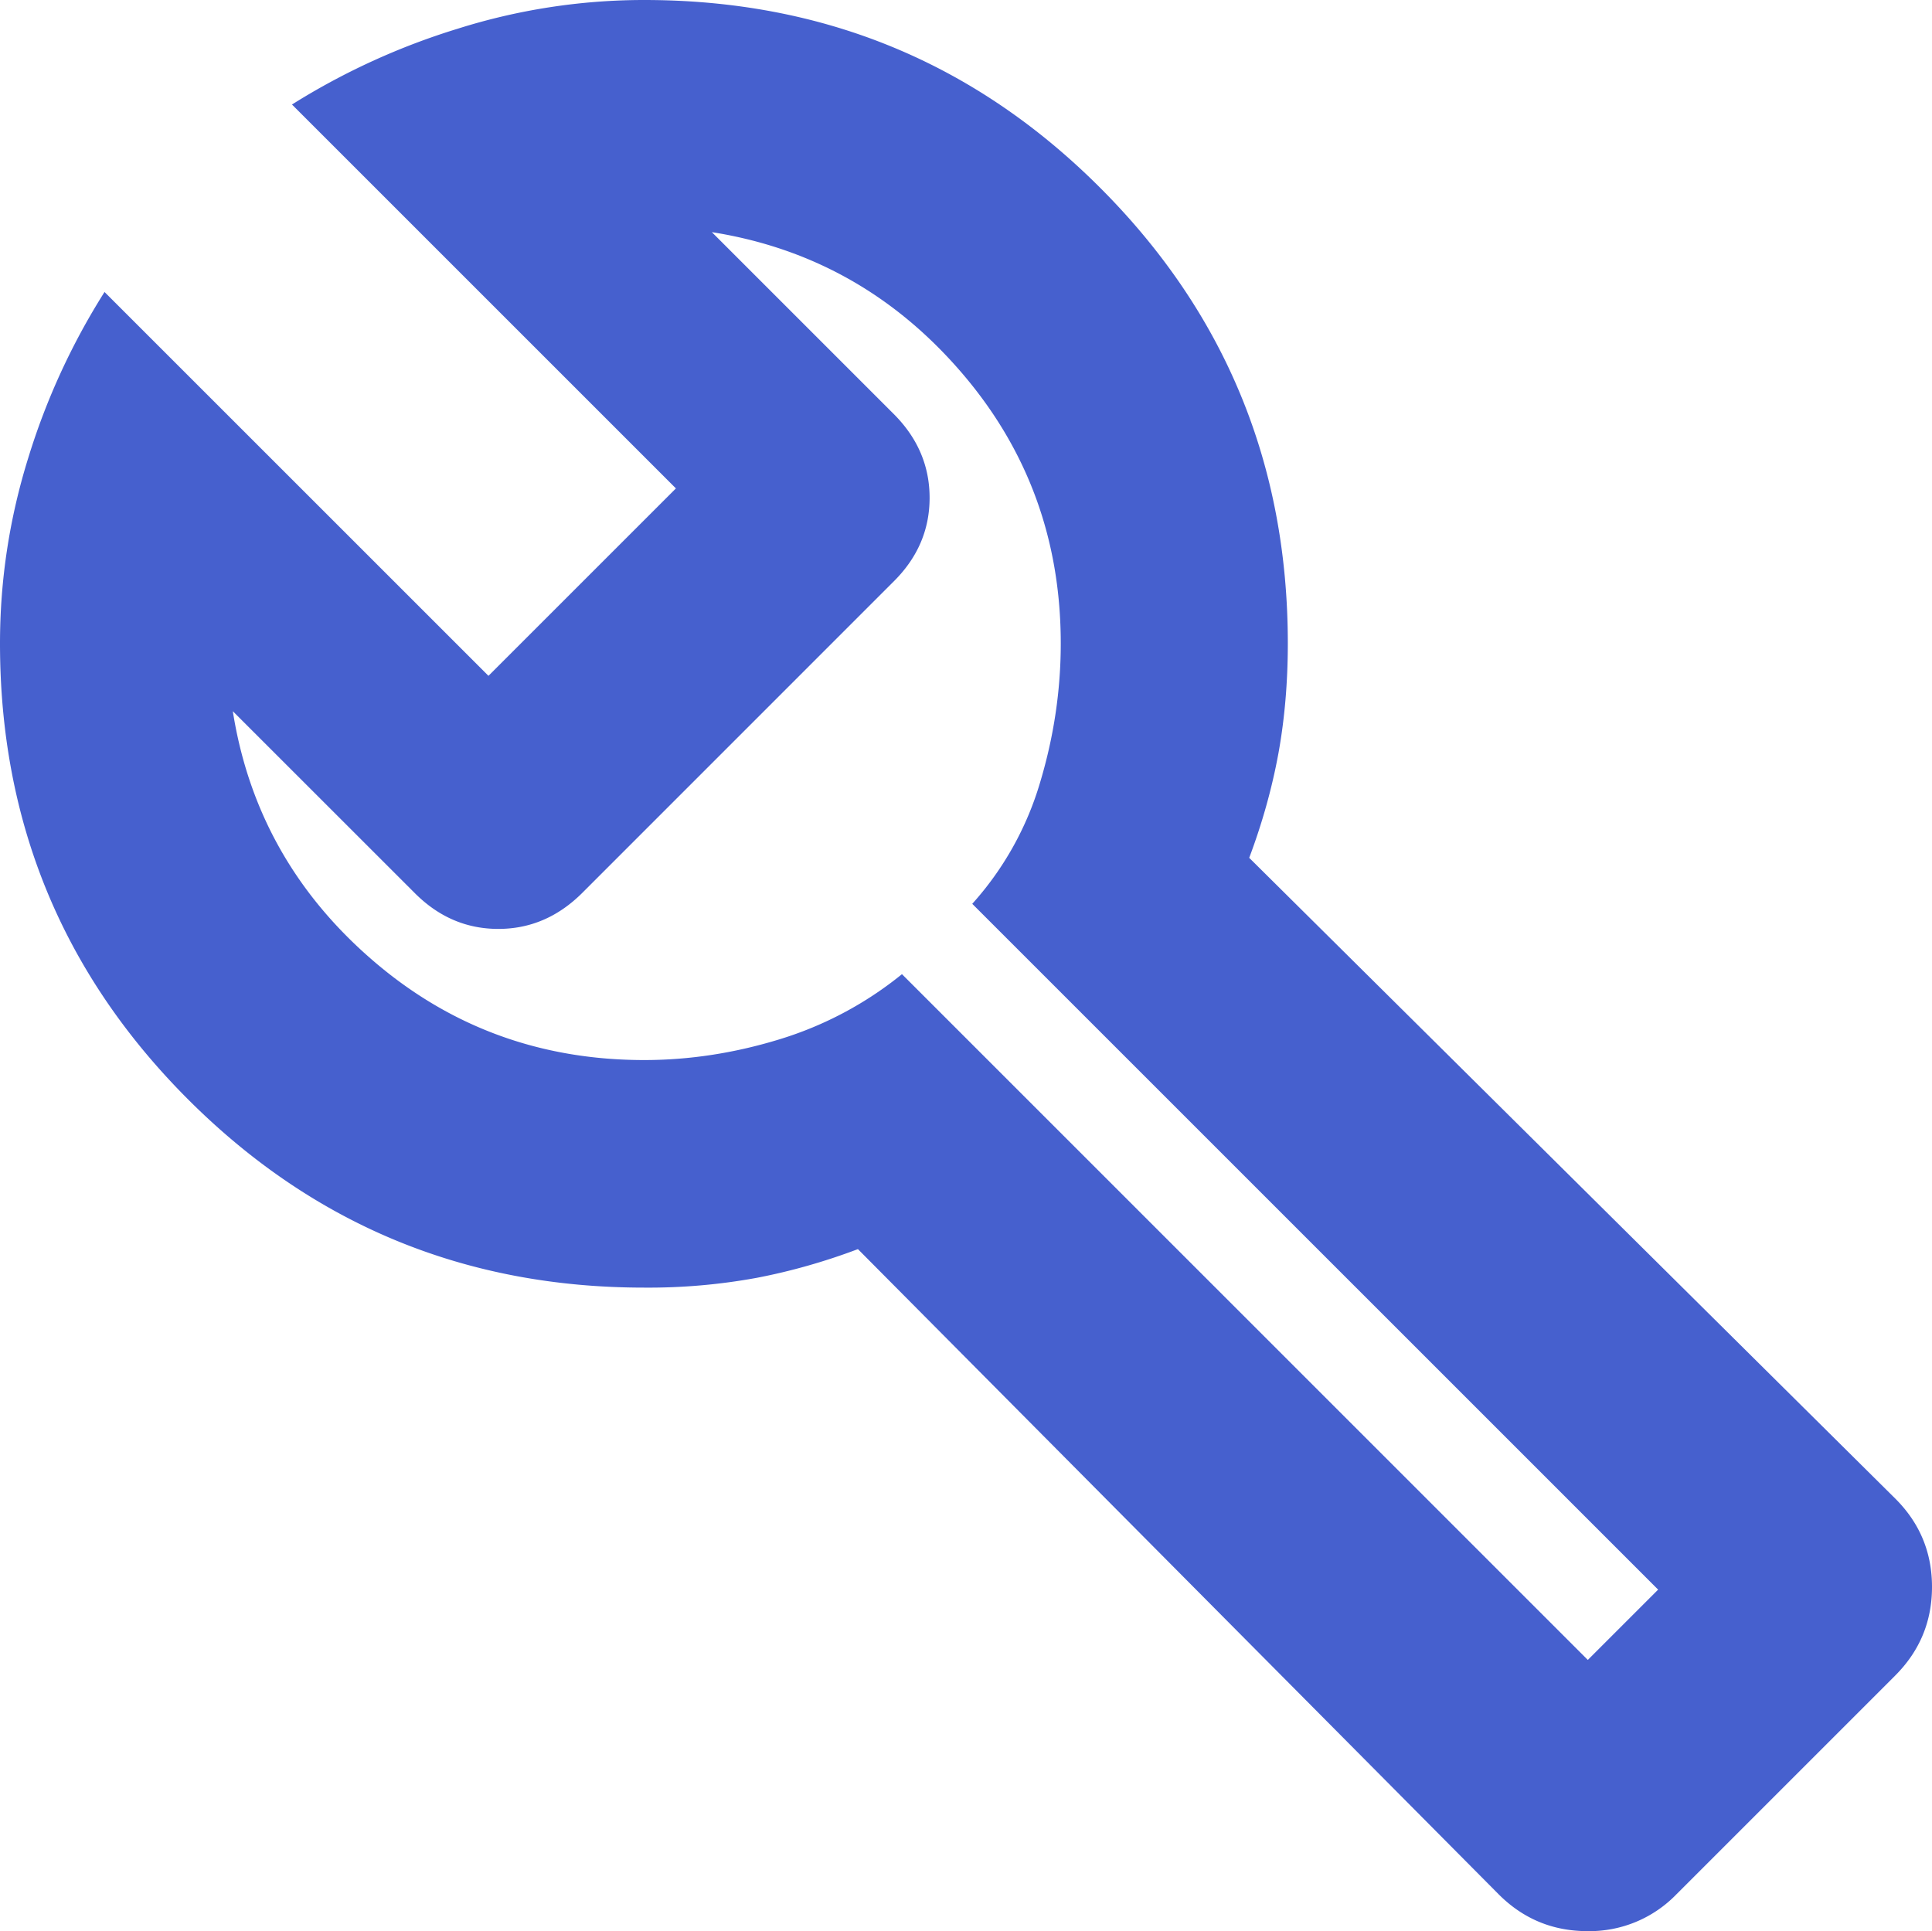
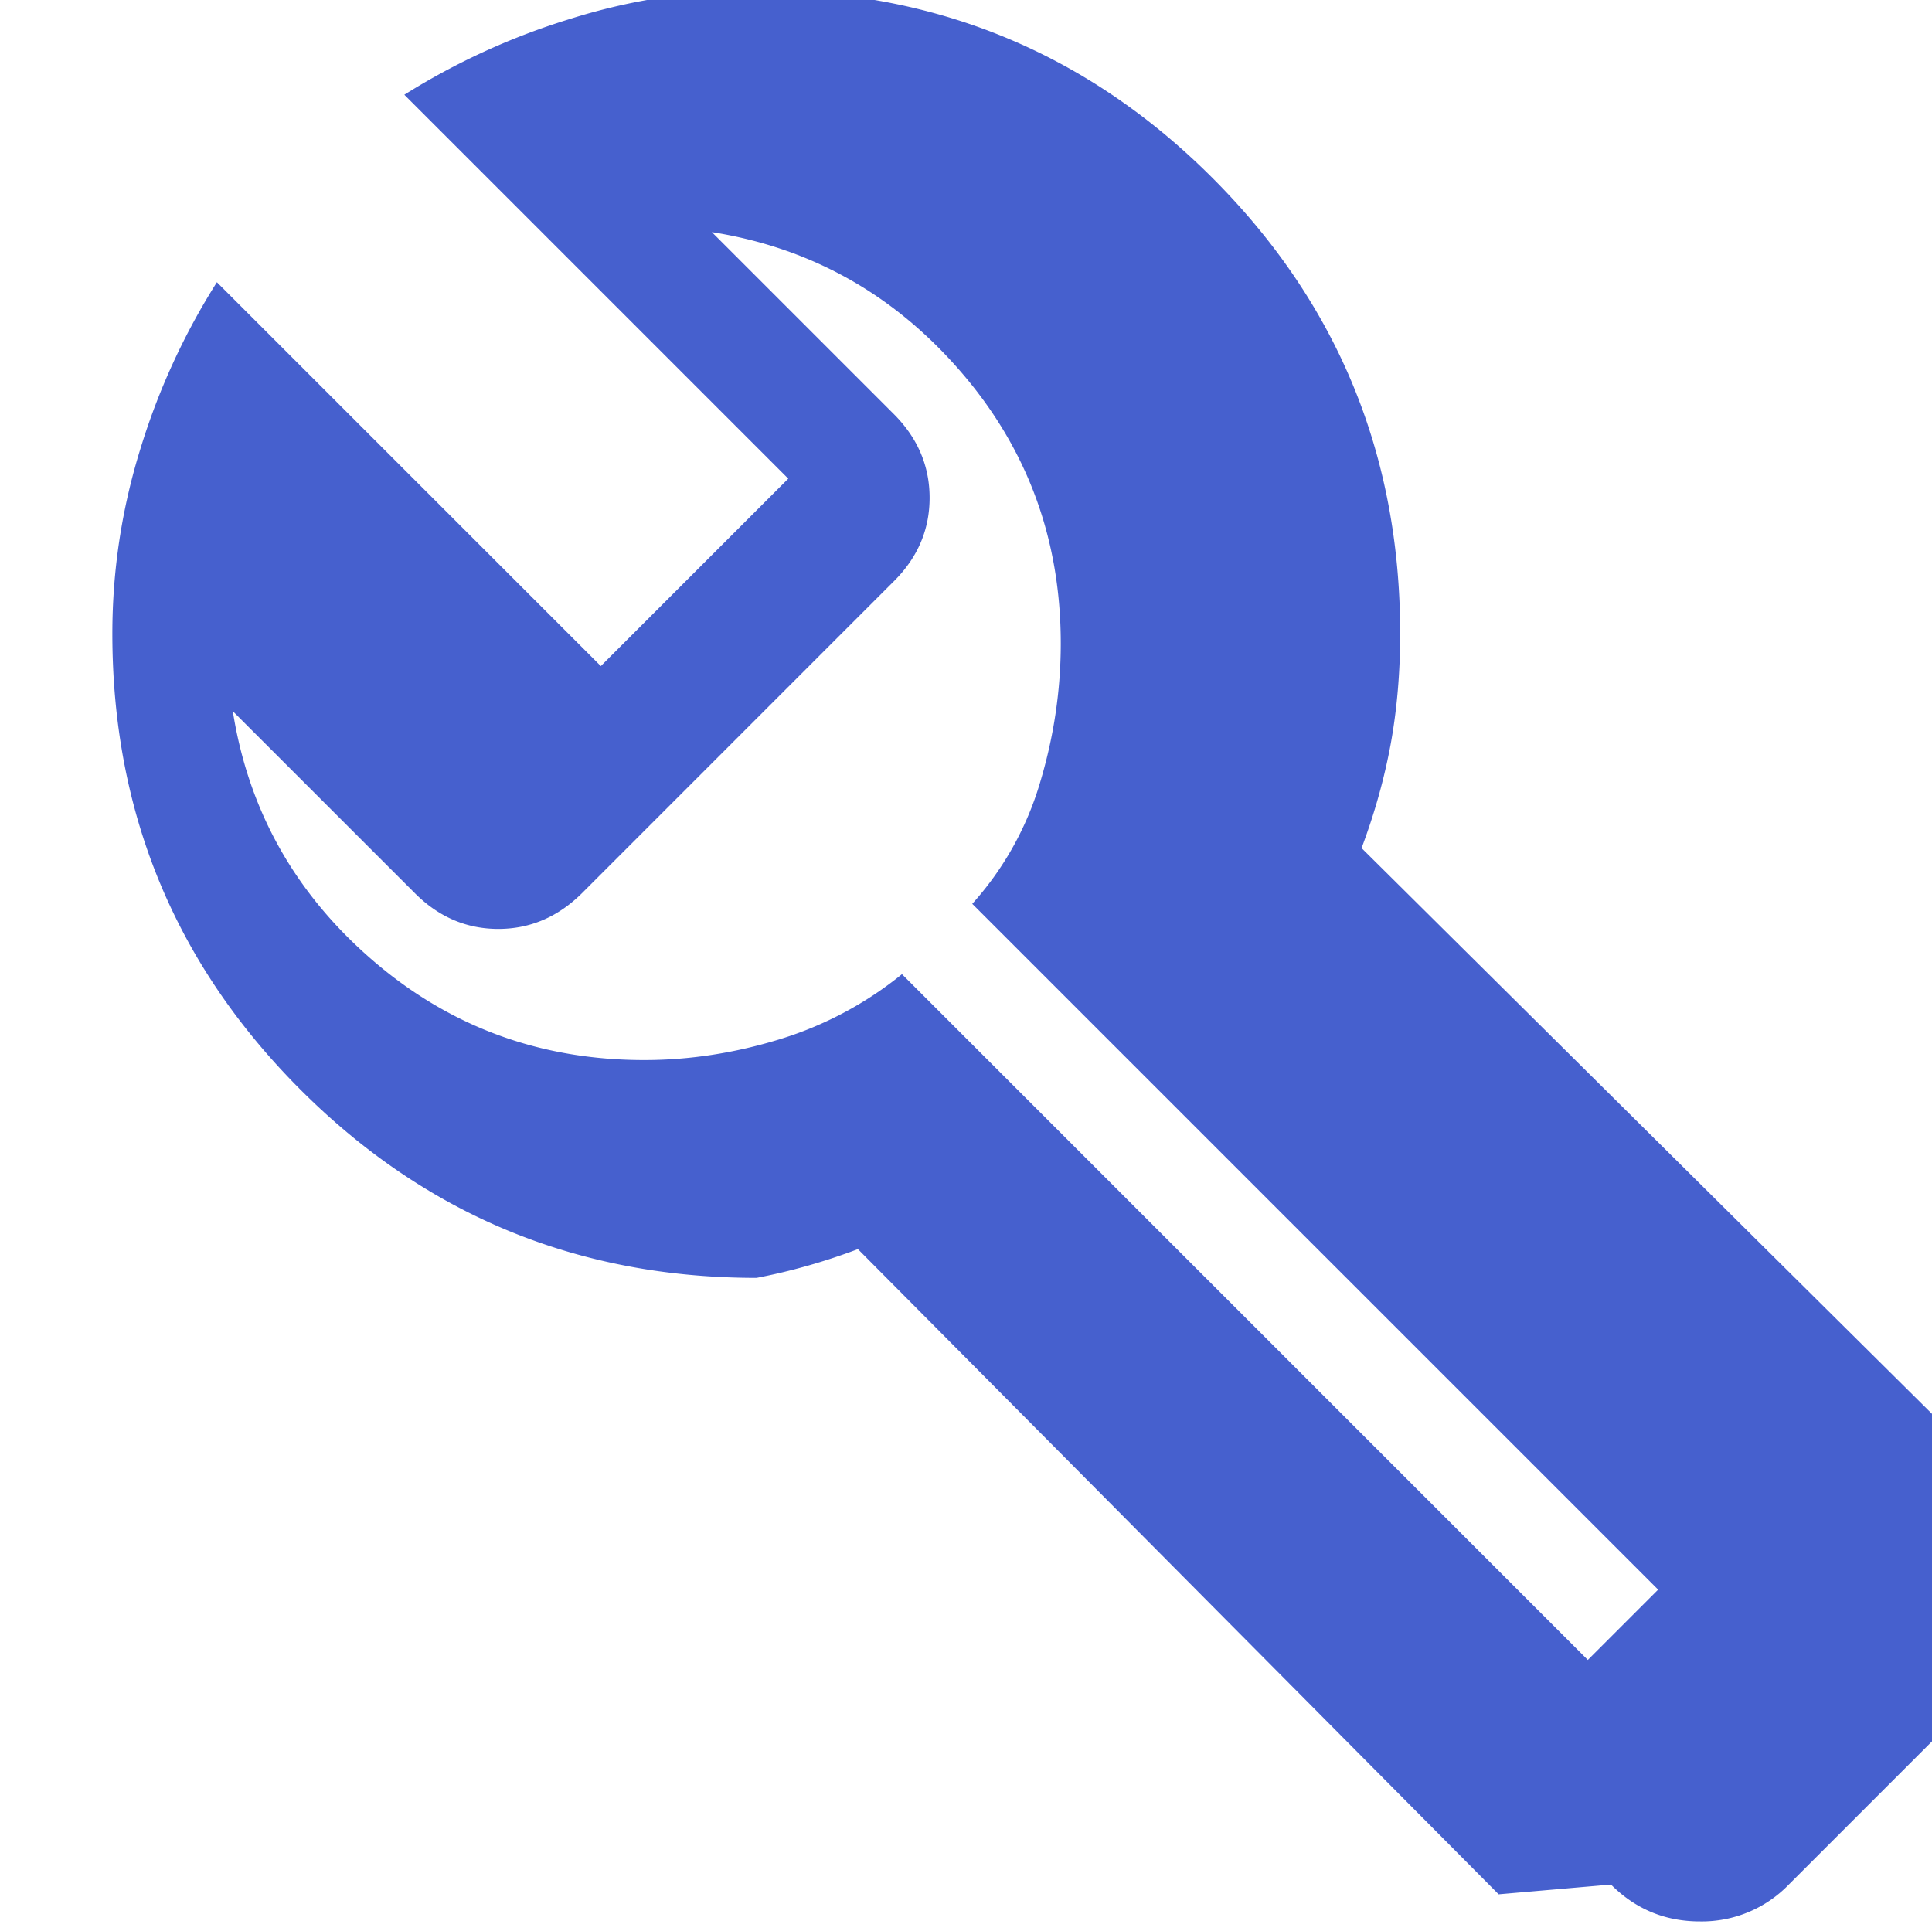
<svg xmlns="http://www.w3.org/2000/svg" width="36.281" height="36.269" viewBox="879 836.045 36.281 36.269">
-   <path d="m907.143 871.622-12.032-12.117c-.628.237-1.263.417-1.904.54a11.25 11.25 0 0 1-2.11.183c-3.353 0-6.207-1.178-8.563-3.533-2.356-2.356-3.534-5.21-3.534-8.564 0-1.19.177-2.35.53-3.484a12.92 12.92 0 0 1 1.433-3.118l7.21 7.209 3.52-3.52-7.21-7.21a13.03 13.03 0 0 1 3.107-1.422 11.632 11.632 0 0 1 3.507-.541c3.358 0 6.211 1.175 8.561 3.525 2.35 2.35 3.526 5.204 3.526 8.56 0 .731-.06 1.422-.178 2.072-.12.65-.302 1.302-.547 1.954l12.13 12.032c.461.458.692 1.012.692 1.66 0 .65-.23 1.205-.692 1.667l-4.107 4.107a2.271 2.271 0 0 1-1.67.692c-.651 0-1.208-.23-1.669-.692Zm1.675-4.402 1.32-1.32-12.88-12.88a5.903 5.903 0 0 0 1.272-2.273c.26-.864.39-1.736.39-2.616 0-1.956-.627-3.66-1.882-5.11-1.255-1.45-2.811-2.322-4.67-2.616l3.42 3.42c.446.448.669.972.669 1.57 0 .598-.223 1.12-.669 1.565l-5.86 5.861c-.45.446-.973.67-1.57.67-.599 0-1.12-.224-1.566-.67l-3.42-3.419c.293 1.858 1.165 3.415 2.616 4.67 1.45 1.255 3.154 1.882 5.11 1.882.847 0 1.694-.13 2.542-.39a6.794 6.794 0 0 0 2.298-1.223l12.88 12.88Zm-12.057-13.426Z" fill="#4660ce" fill-rule="evenodd" data-name="build_24dp_FILL0_wght500_GRAD0_opsz24" />
+   <path d="m907.143 871.622-12.032-12.117c-.628.237-1.263.417-1.904.54c-3.353 0-6.207-1.178-8.563-3.533-2.356-2.356-3.534-5.21-3.534-8.564 0-1.19.177-2.35.53-3.484a12.92 12.92 0 0 1 1.433-3.118l7.21 7.209 3.52-3.52-7.21-7.21a13.03 13.03 0 0 1 3.107-1.422 11.632 11.632 0 0 1 3.507-.541c3.358 0 6.211 1.175 8.561 3.525 2.35 2.35 3.526 5.204 3.526 8.56 0 .731-.06 1.422-.178 2.072-.12.65-.302 1.302-.547 1.954l12.13 12.032c.461.458.692 1.012.692 1.66 0 .65-.23 1.205-.692 1.667l-4.107 4.107a2.271 2.271 0 0 1-1.67.692c-.651 0-1.208-.23-1.669-.692Zm1.675-4.402 1.32-1.32-12.88-12.88a5.903 5.903 0 0 0 1.272-2.273c.26-.864.39-1.736.39-2.616 0-1.956-.627-3.66-1.882-5.11-1.255-1.45-2.811-2.322-4.67-2.616l3.42 3.42c.446.448.669.972.669 1.57 0 .598-.223 1.12-.669 1.565l-5.86 5.861c-.45.446-.973.67-1.57.67-.599 0-1.12-.224-1.566-.67l-3.42-3.419c.293 1.858 1.165 3.415 2.616 4.67 1.45 1.255 3.154 1.882 5.11 1.882.847 0 1.694-.13 2.542-.39a6.794 6.794 0 0 0 2.298-1.223l12.88 12.88Zm-12.057-13.426Z" fill="#4660ce" fill-rule="evenodd" data-name="build_24dp_FILL0_wght500_GRAD0_opsz24" />
</svg>